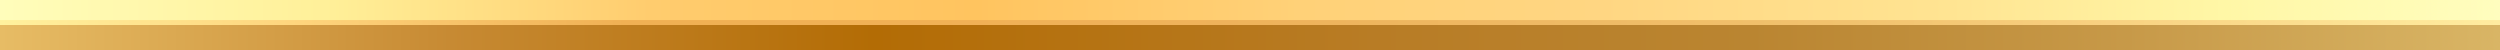
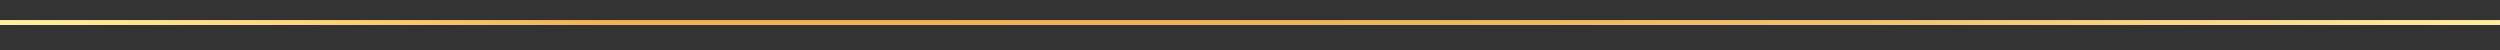
<svg xmlns="http://www.w3.org/2000/svg" id="a" data-name="Layer 1" width="720" height="14.4" viewBox="0 0 2500 50">
  <rect x="0" y="0" width="2500" height="50" fill="#333333" stroke="none" />
  <defs>
    <linearGradient id="b" x1="0" y1="12.5" x2="2500" y2="12.5" gradientUnits="userSpaceOnUse">
      <stop offset="0" stop-color="#fffdbb" />
      <stop offset=".13" stop-color="#fff099" />
      <stop offset=".26" stop-color="#ffcc6e" />
      <stop offset=".39" stop-color="#ffc45f" />
      <stop offset=".52" stop-color="#ffd178" />
      <stop offset=".64" stop-color="#ffd682" />
      <stop offset=".78" stop-color="#ffe492" />
      <stop offset=".89" stop-color="#fff7a6" />
      <stop offset="1" stop-color="#fffdbe" />
    </linearGradient>
    <linearGradient id="c" x1="0" y1="22.53" x2="2500" y2="22.53" gradientUnits="userSpaceOnUse">
      <stop offset="0" stop-color="#fff19e" />
      <stop offset=".12" stop-color="#fed47d" />
      <stop offset=".25" stop-color="#f0b054" />
      <stop offset=".37" stop-color="#f0b055" />
      <stop offset=".52" stop-color="#eeb35c" />
      <stop offset=".63" stop-color="#efba65" />
      <stop offset=".74" stop-color="#f1c26e" />
      <stop offset=".82" stop-color="#f7cd7c" />
      <stop offset="1" stop-color="#ffeca0" />
    </linearGradient>
    <linearGradient id="d" x1="0" y1="37.5" x2="2500" y2="37.5" gradientUnits="userSpaceOnUse">
      <stop offset="0" stop-color="#e7bc65" />
      <stop offset=".18" stop-color="#c78a33" />
      <stop offset=".35" stop-color="#b36c05" />
      <stop offset=".55" stop-color="#b87c25" />
      <stop offset=".7" stop-color="#ba8531" />
      <stop offset=".85" stop-color="#c79948" />
      <stop offset="1" stop-color="#d9b565" />
    </linearGradient>
  </defs>
-   <rect width="2500" height="25" style="fill: url(#b);" />
  <rect y="20.06" width="2500" height="4.94" style="fill: url(#c);" />
-   <rect y="25" width="2500" height="25" style="fill: url(#d);" />
</svg>